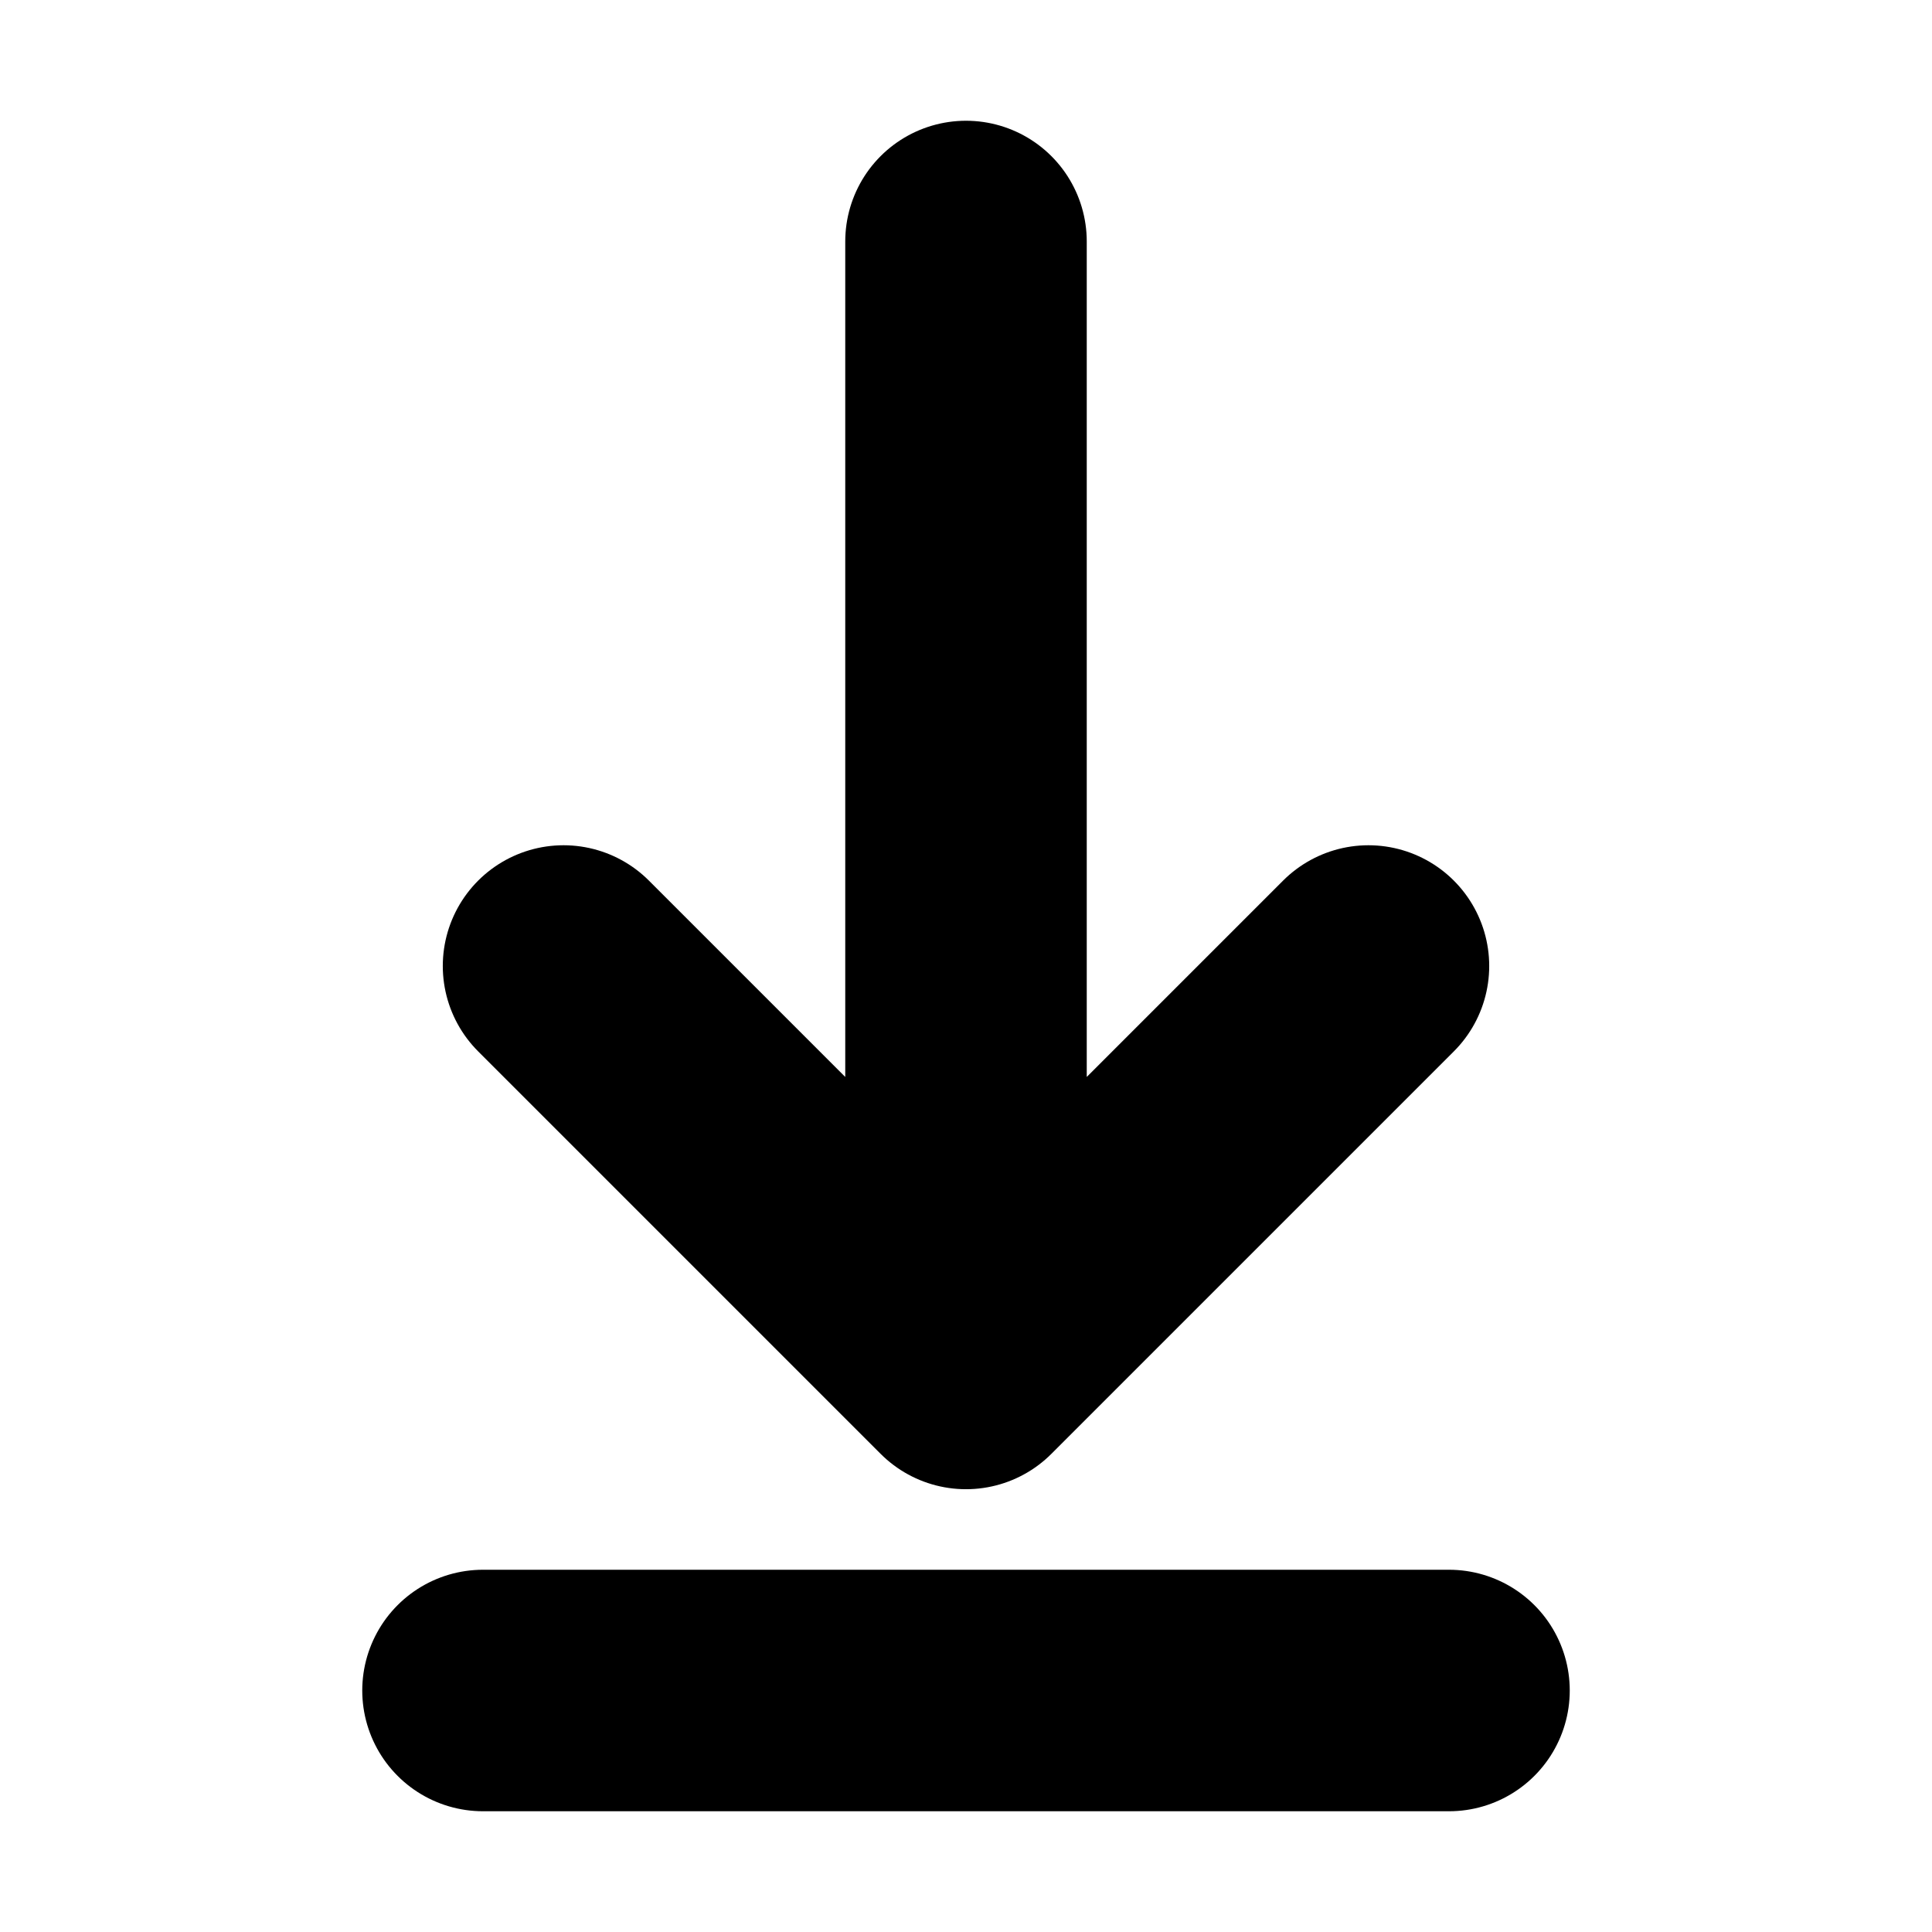
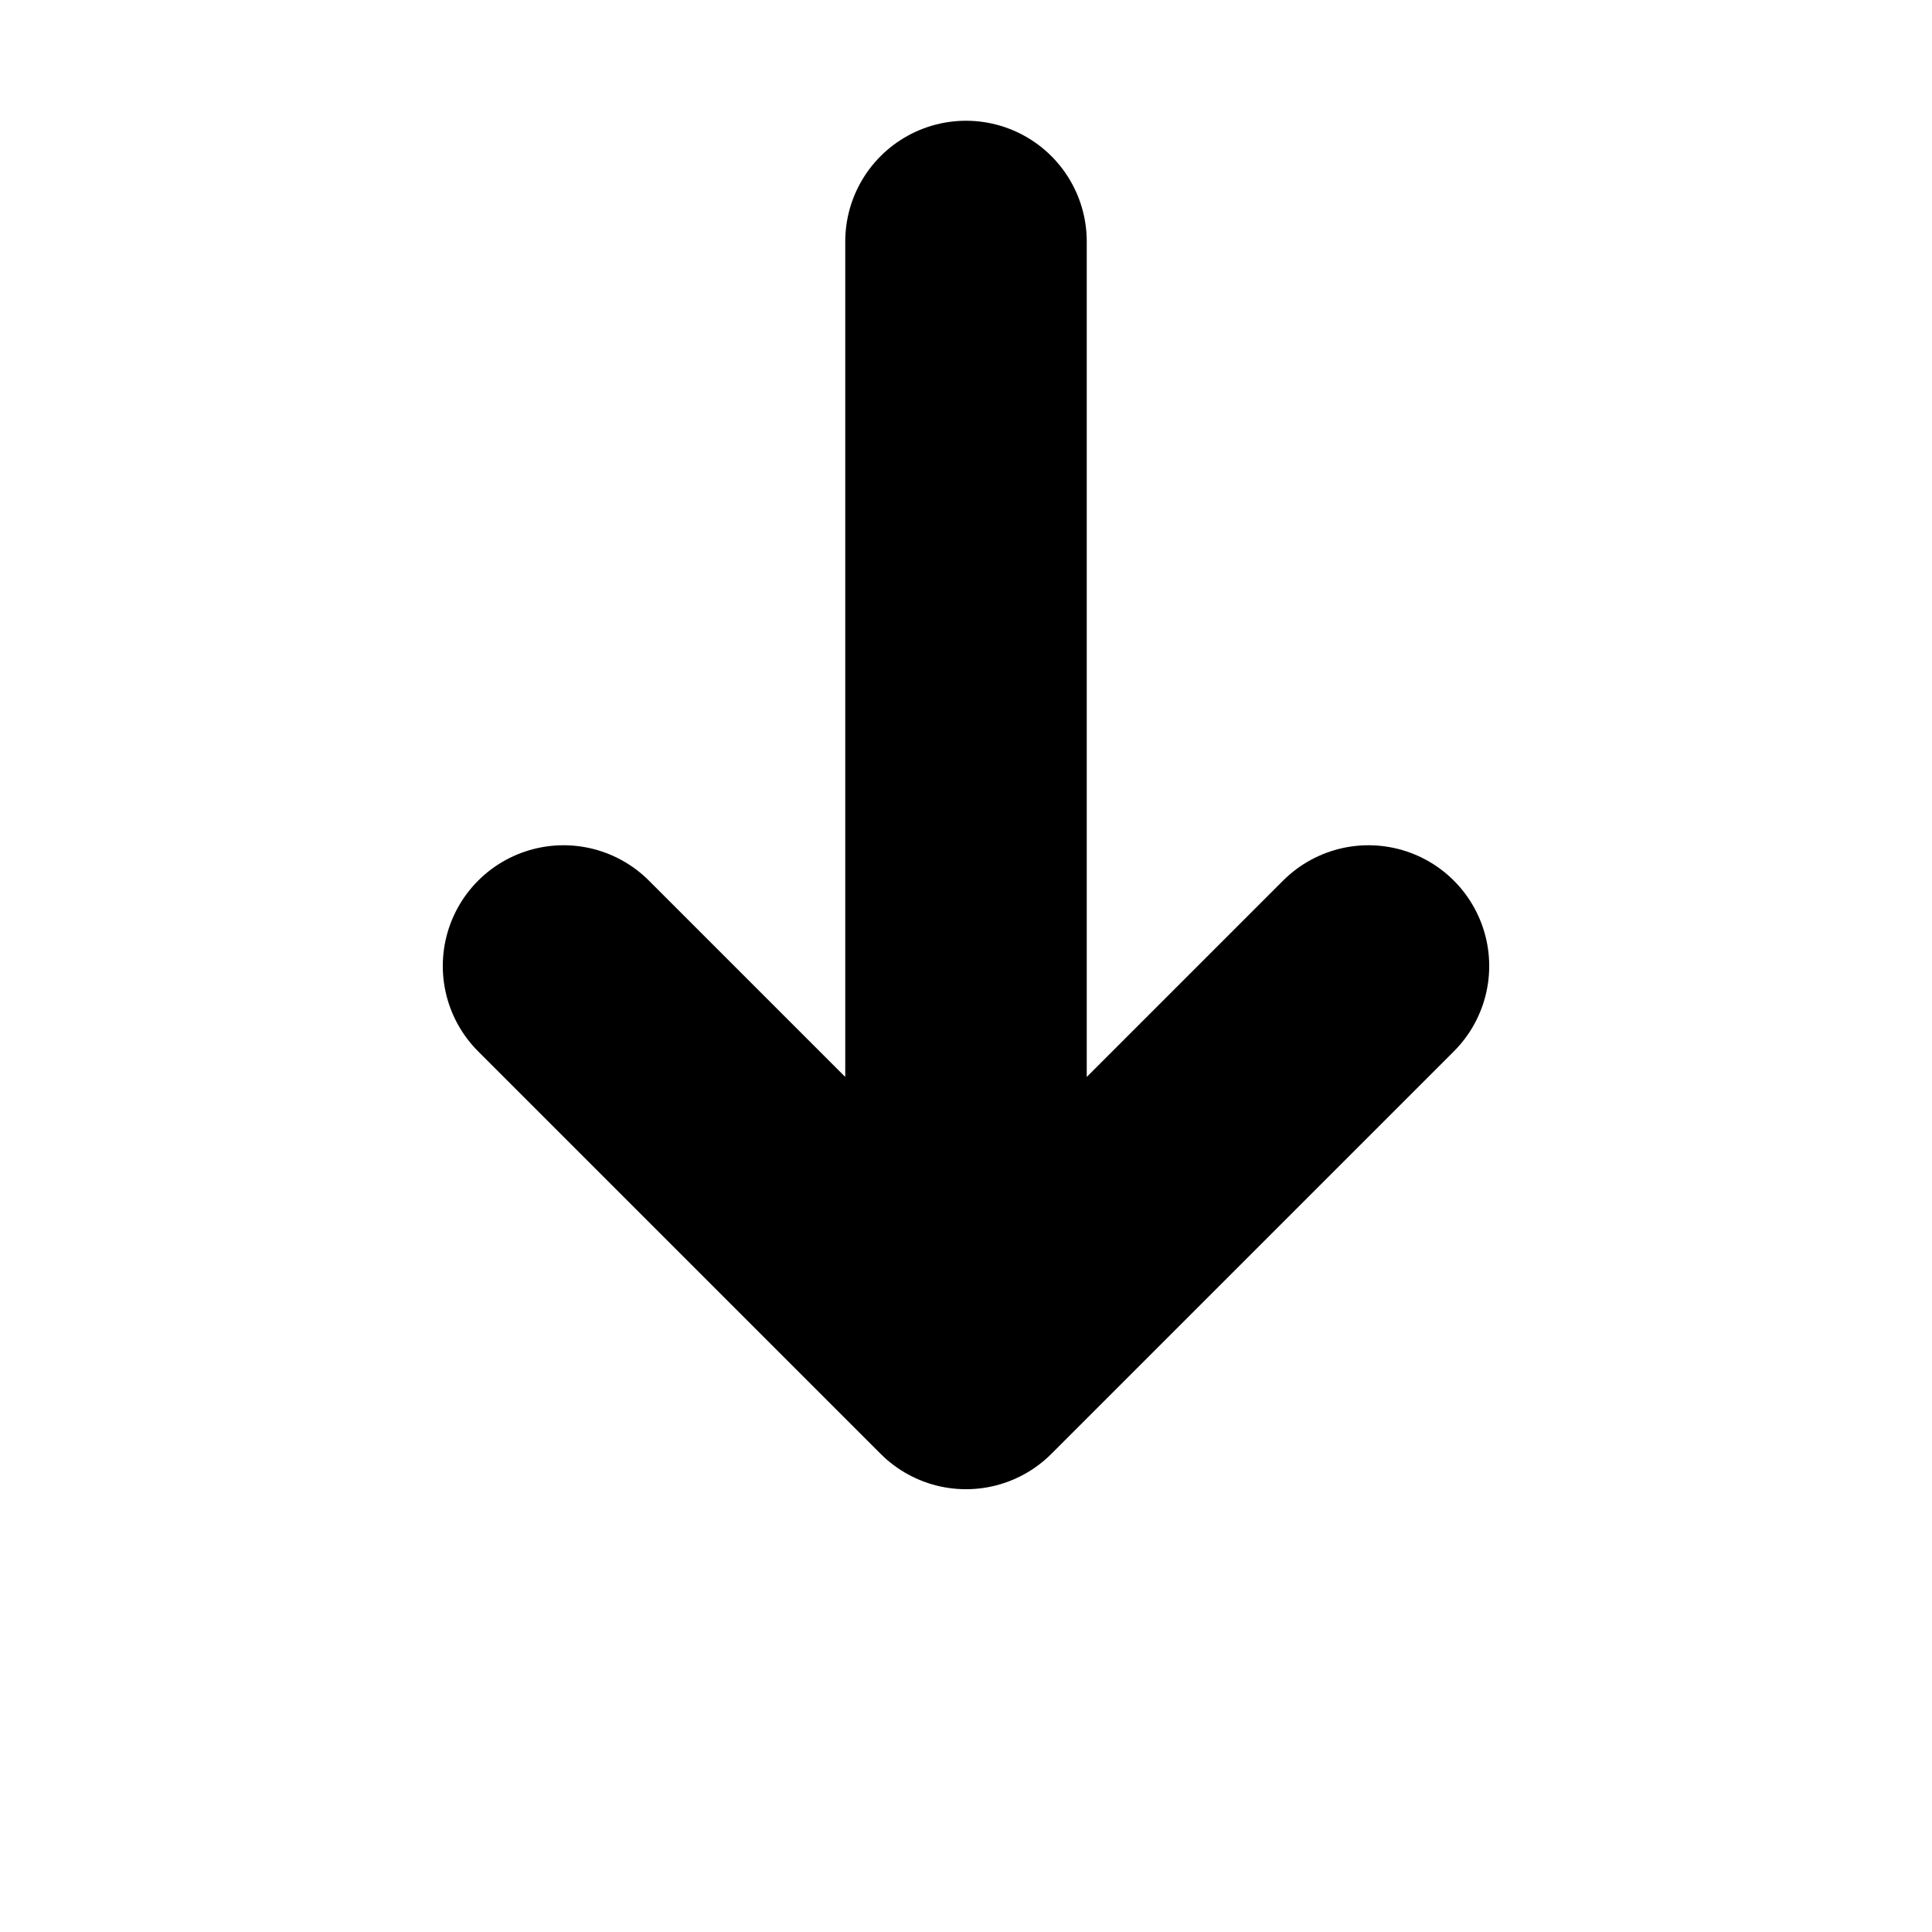
<svg xmlns="http://www.w3.org/2000/svg" width="16" height="16" viewBox="0 0 16 16" fill="none">
-   <path d="M4 14H12M8 2L8 11.333M8 11.333L11.333 8M8 11.333L4.667 8" stroke="black" stroke-width="2" stroke-linecap="round" stroke-linejoin="round" />
+   <path d="M4 14M8 2L8 11.333M8 11.333L11.333 8M8 11.333L4.667 8" stroke="black" stroke-width="2" stroke-linecap="round" stroke-linejoin="round" />
</svg>